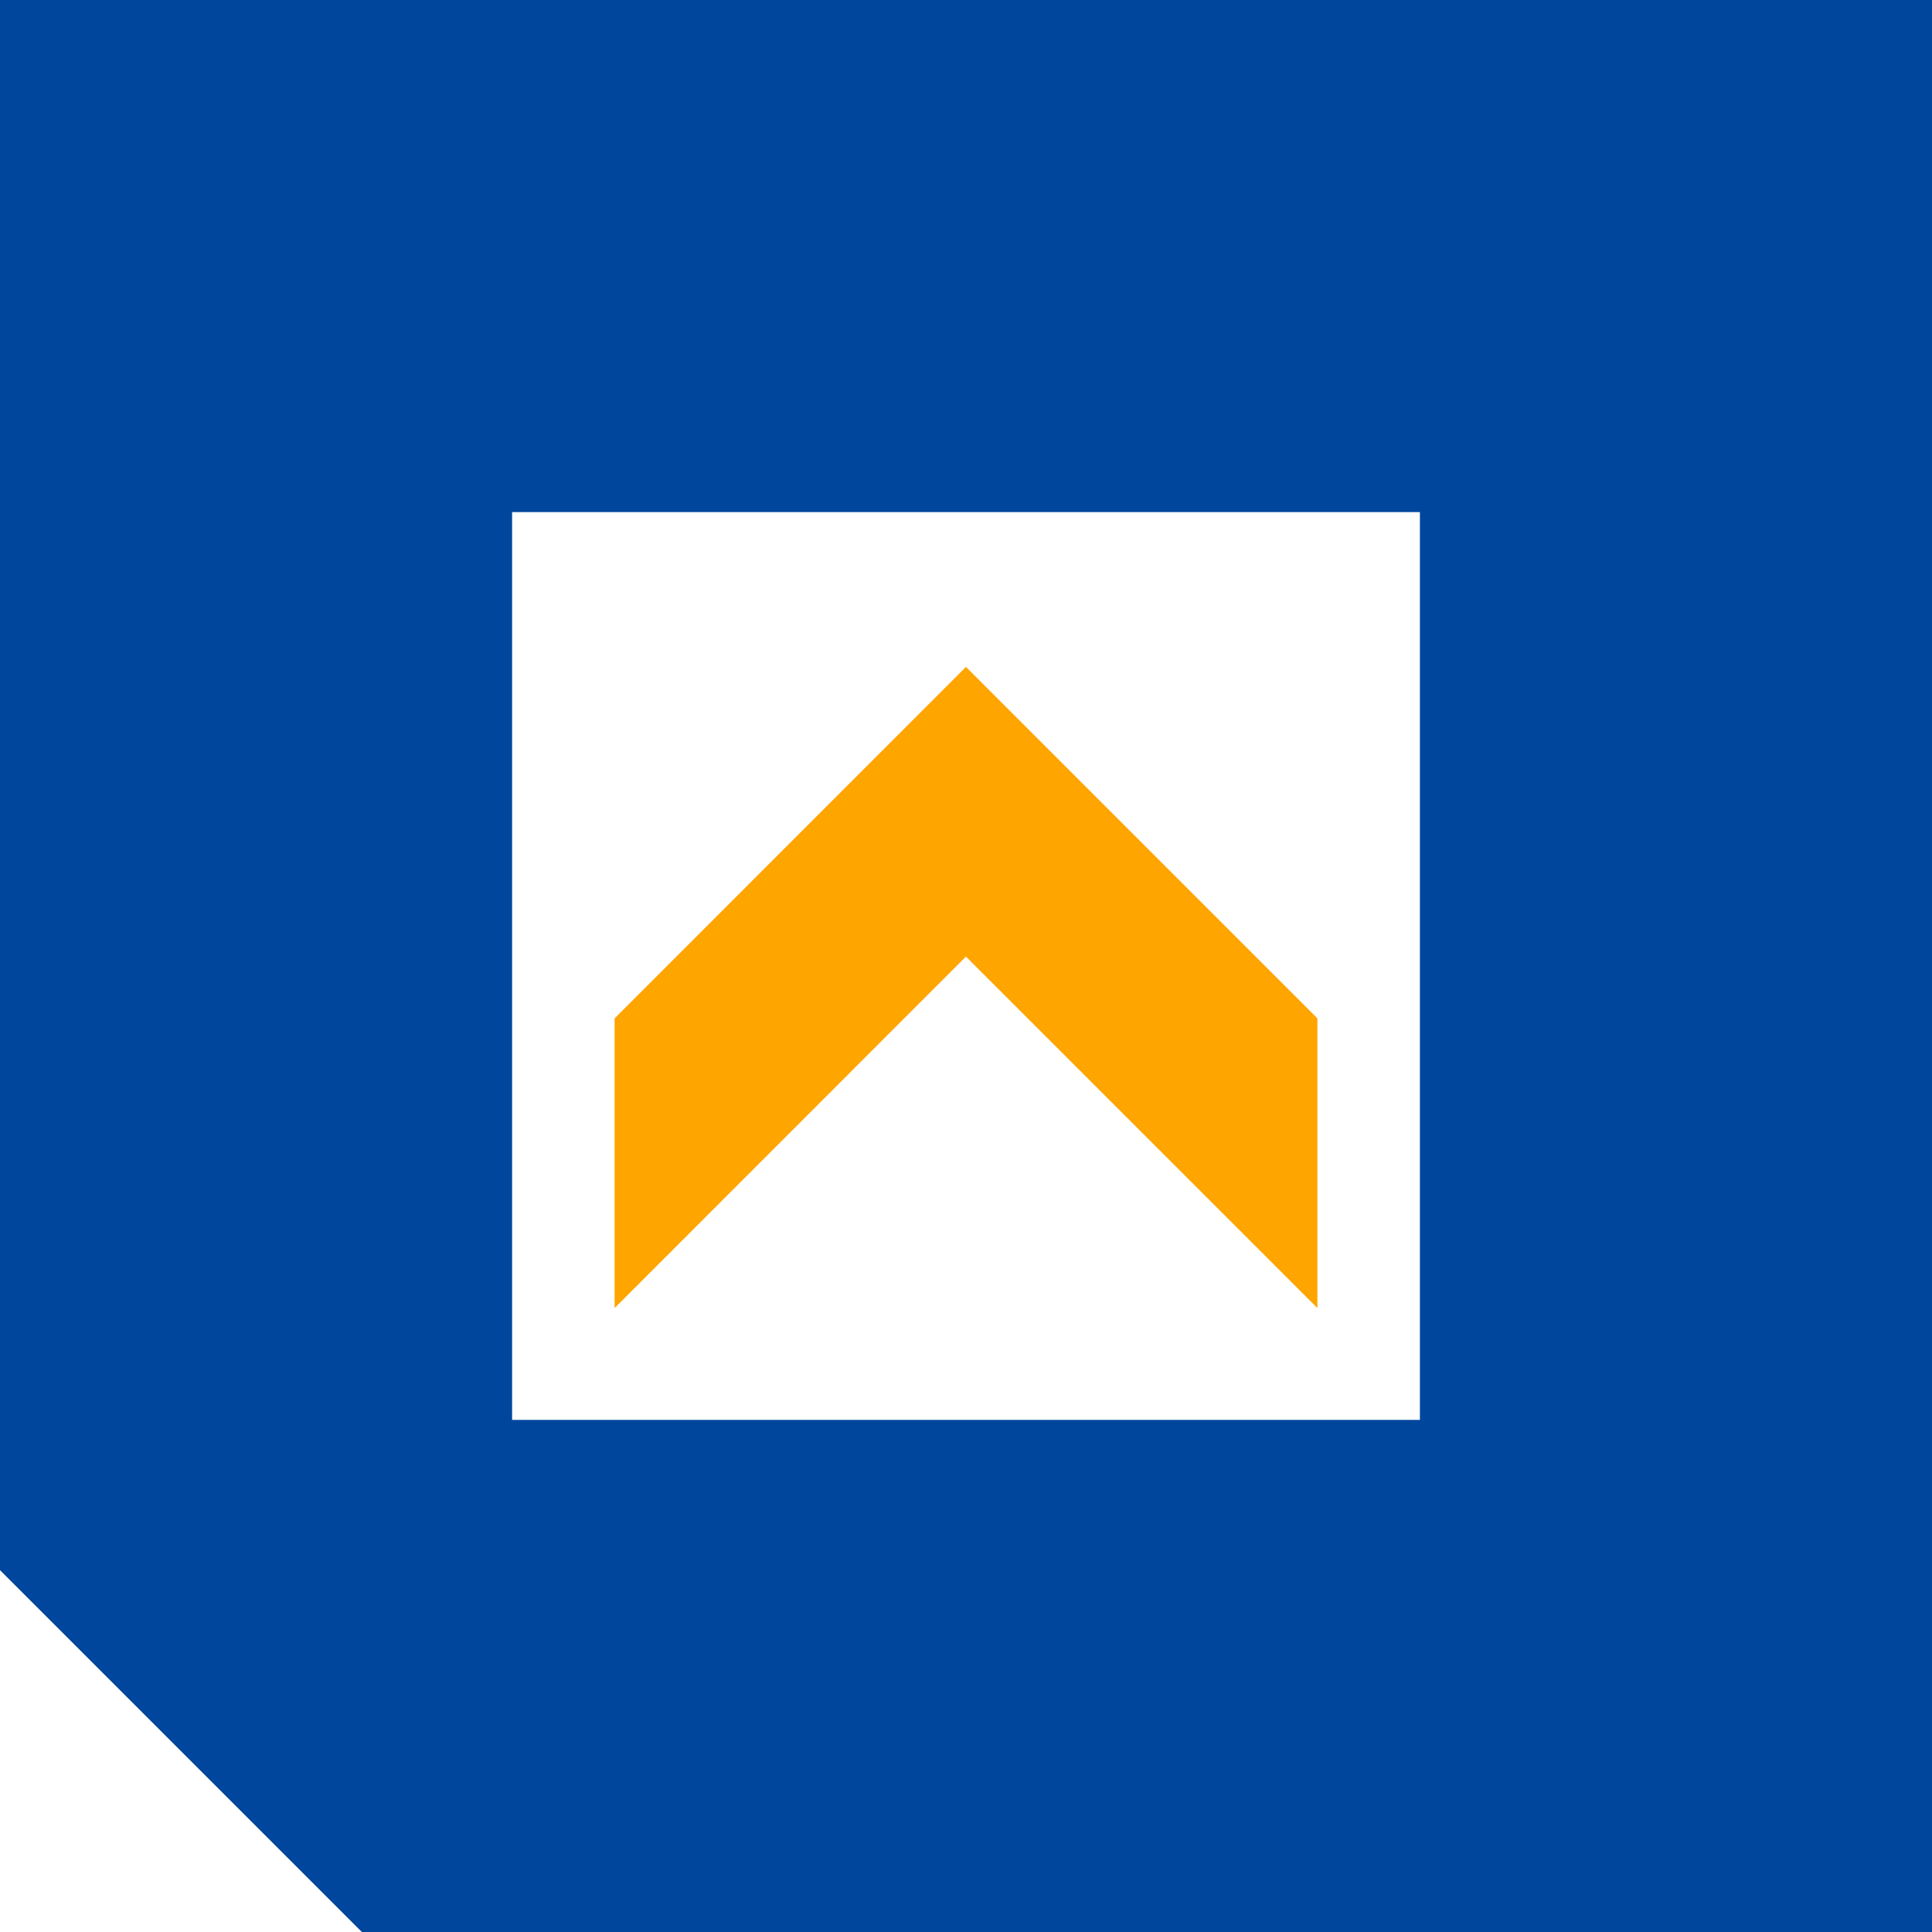
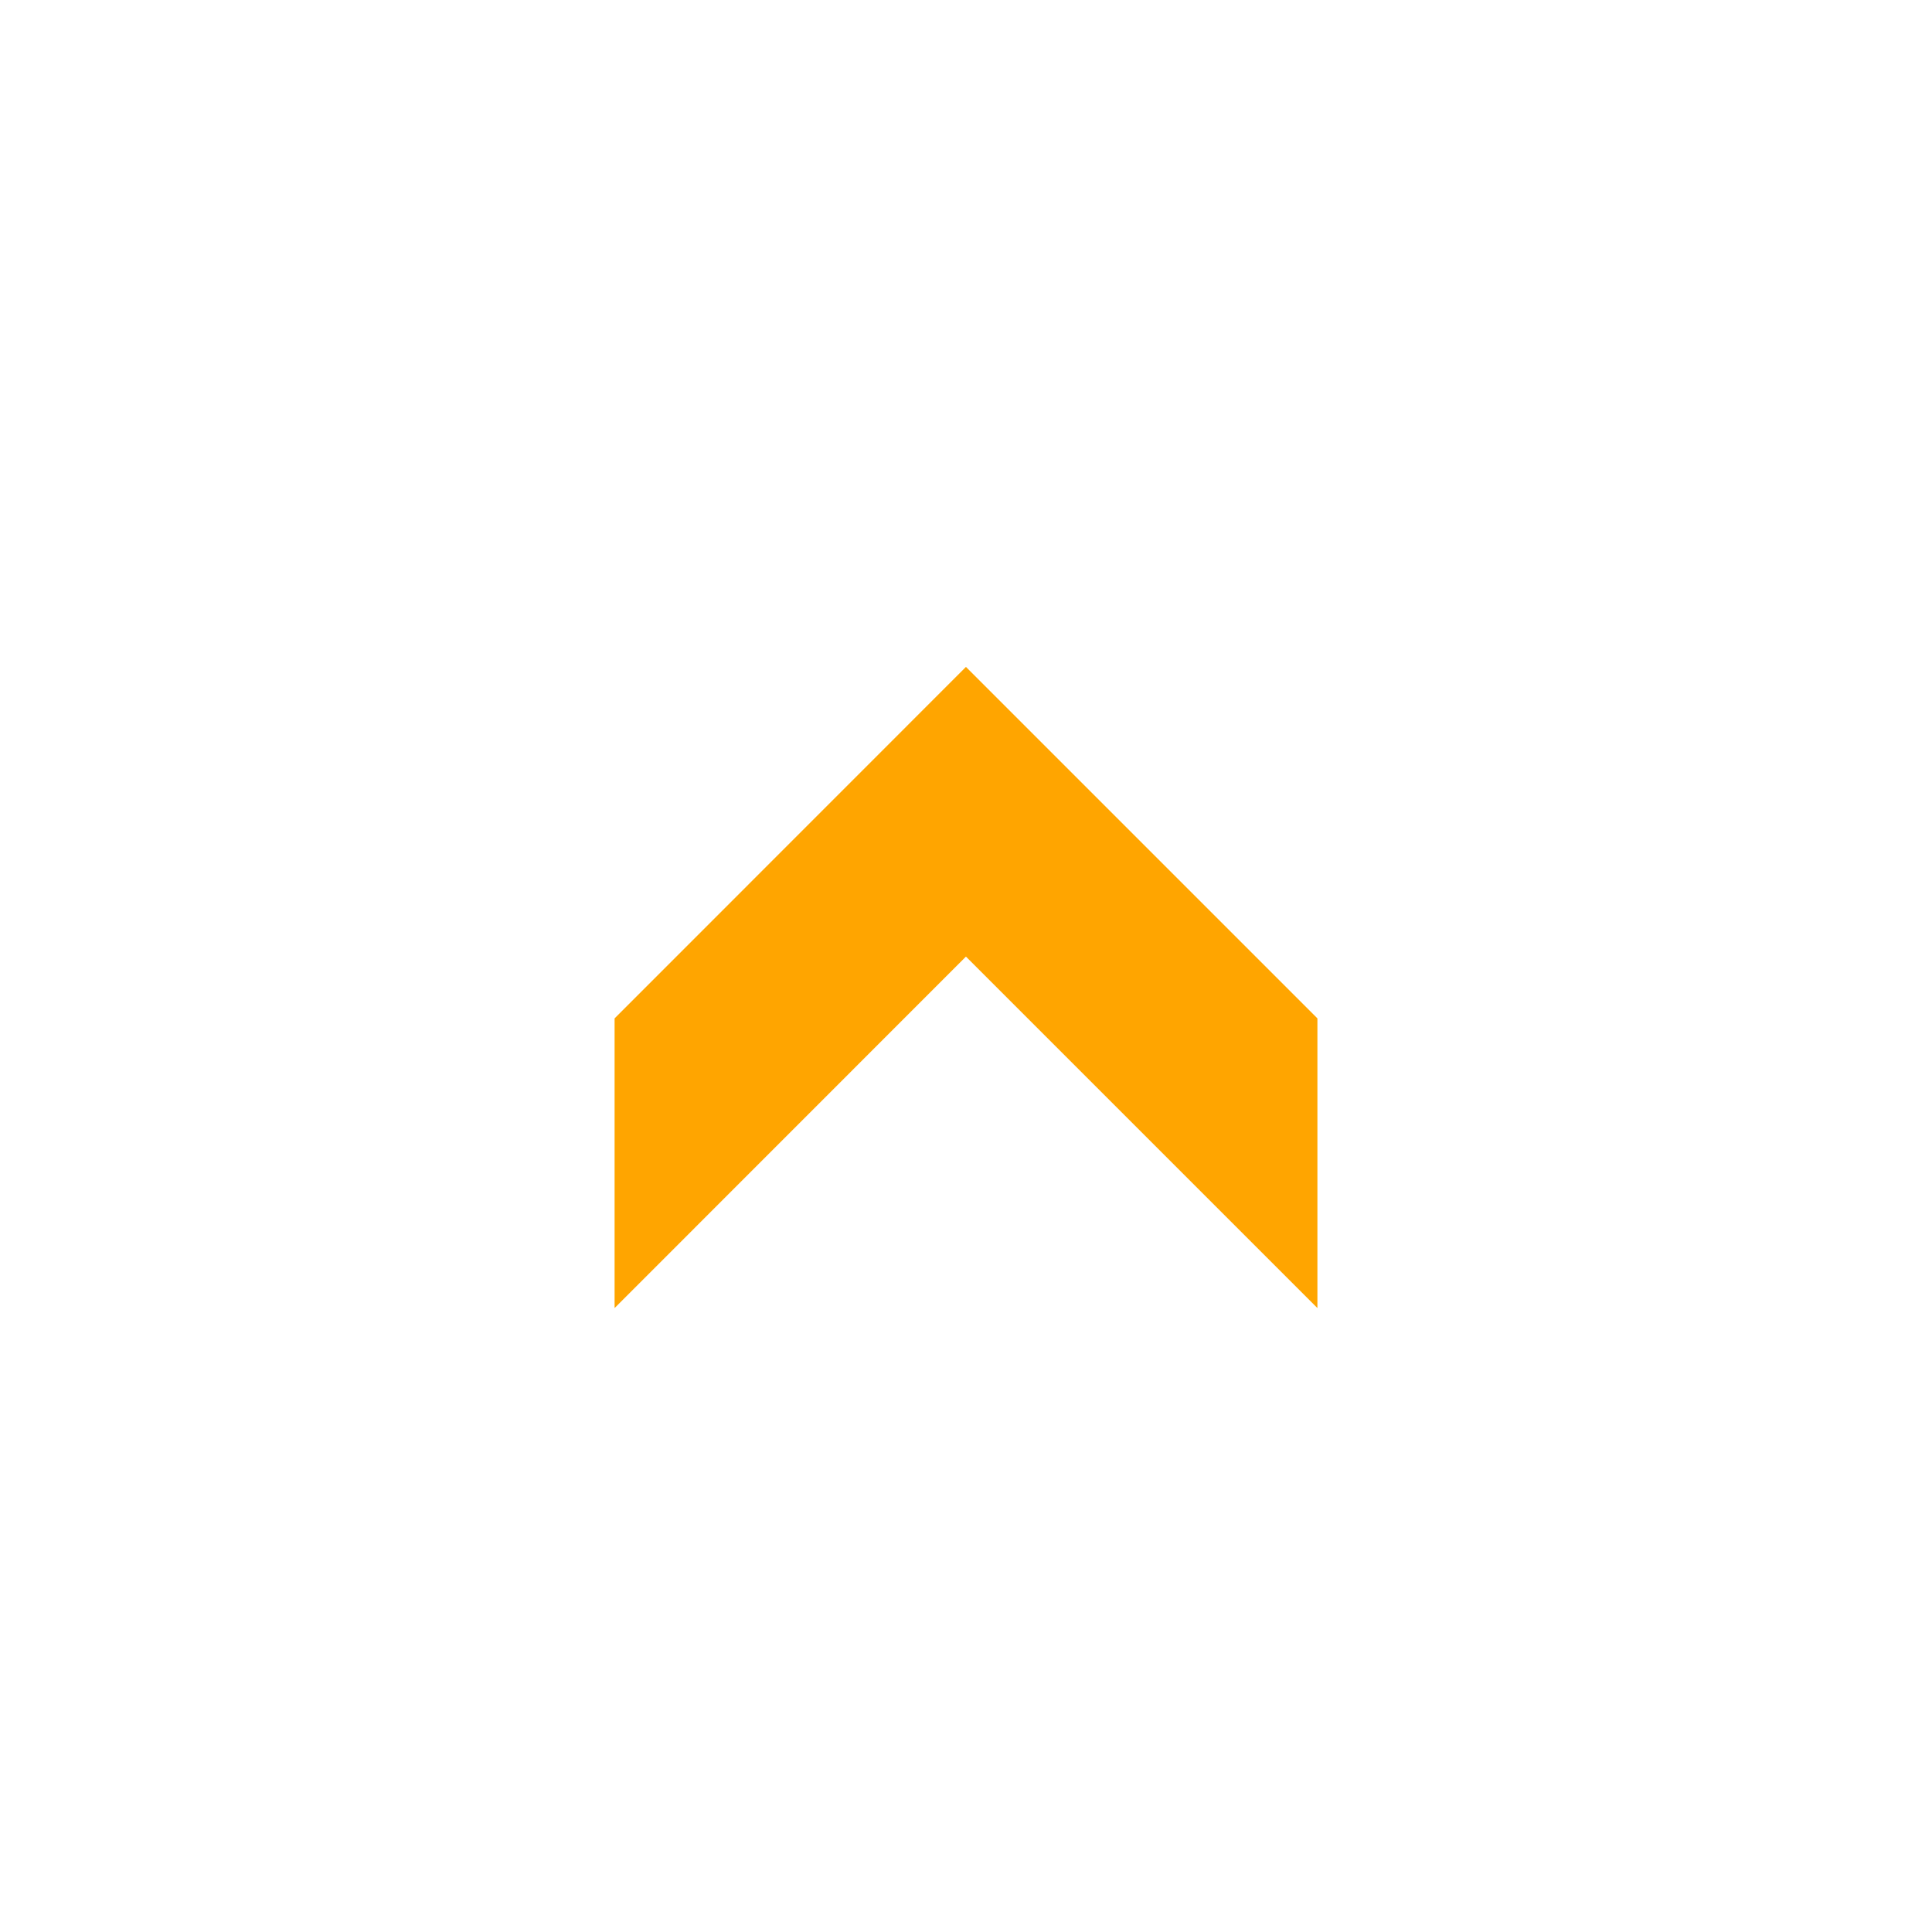
<svg xmlns="http://www.w3.org/2000/svg" id="a" width="150px" height="150px" viewBox="0 0 169.47 169.47">
  <polygon points="84.73 58.5 53.91 89.33 53.91 114.74 84.73 83.91 115.56 114.74 115.56 89.33 84.73 58.5" style="fill:orange; stroke-width:0px;" />
-   <path d="m44.92,44.92h79.63v79.63H44.92V44.92ZM0,0v137.73l31.74,31.74h137.73V0H0Z" style="fill:#00469c; stroke-width:0px;" />
</svg>